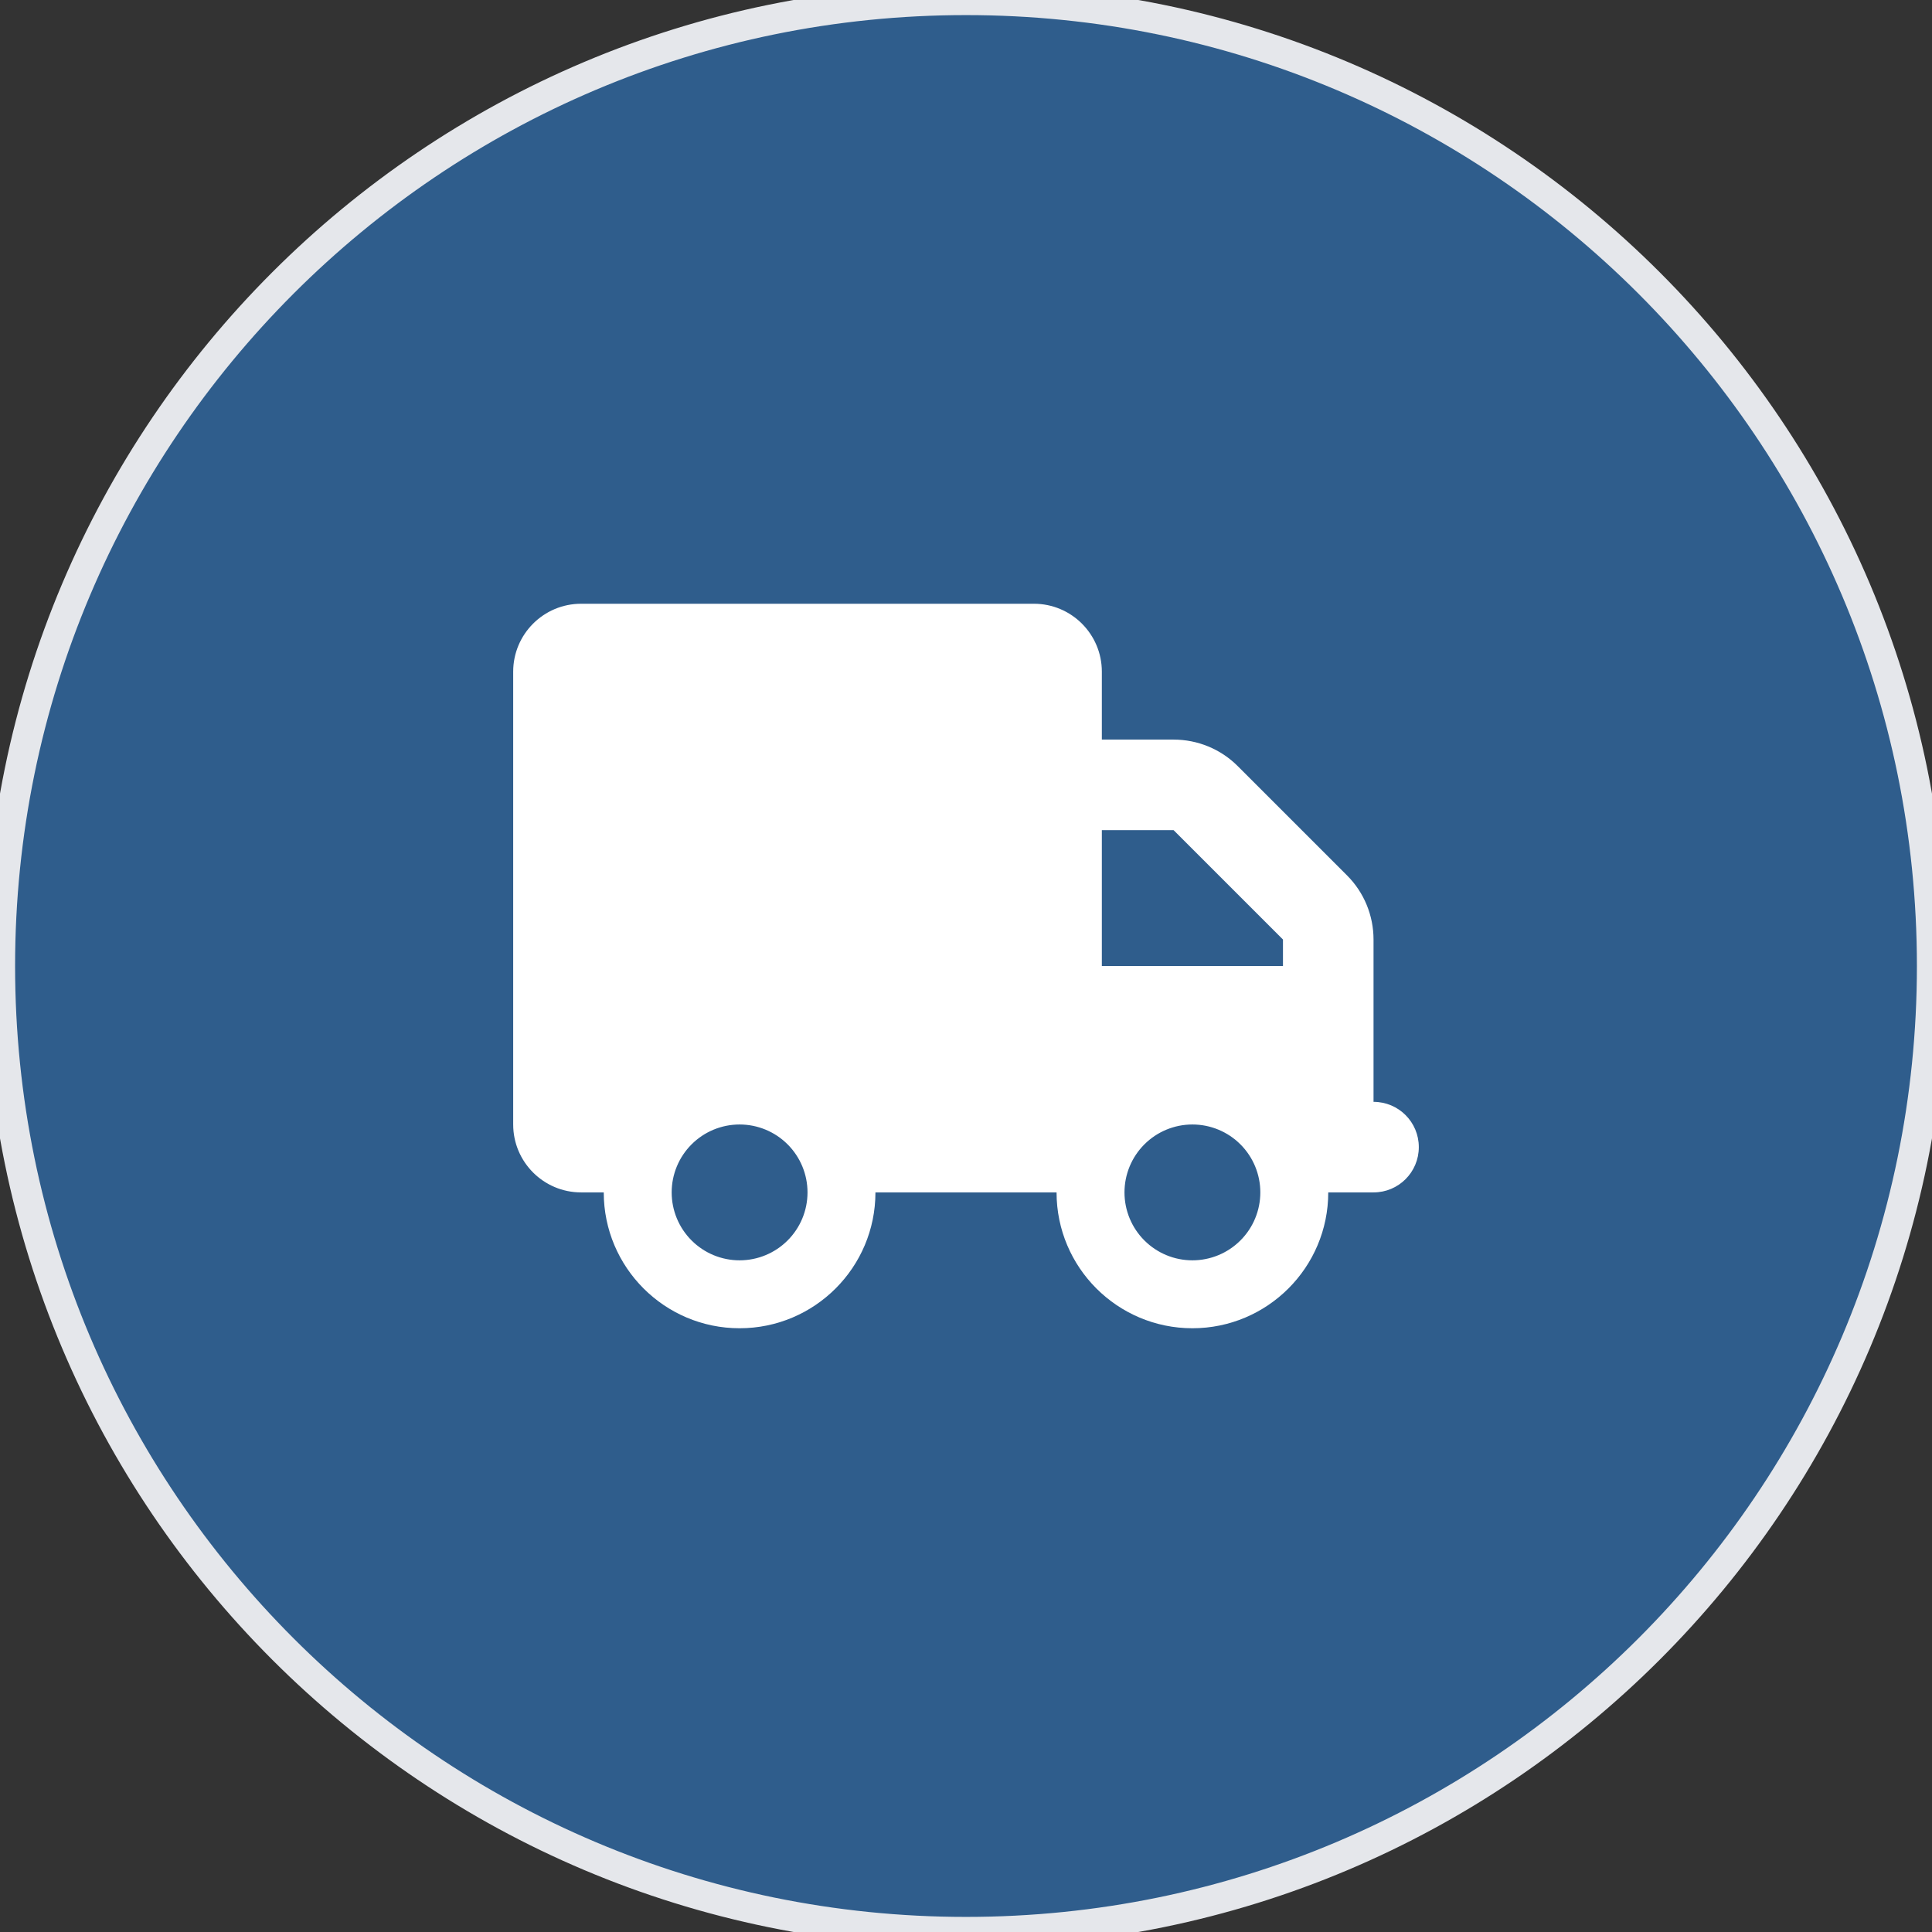
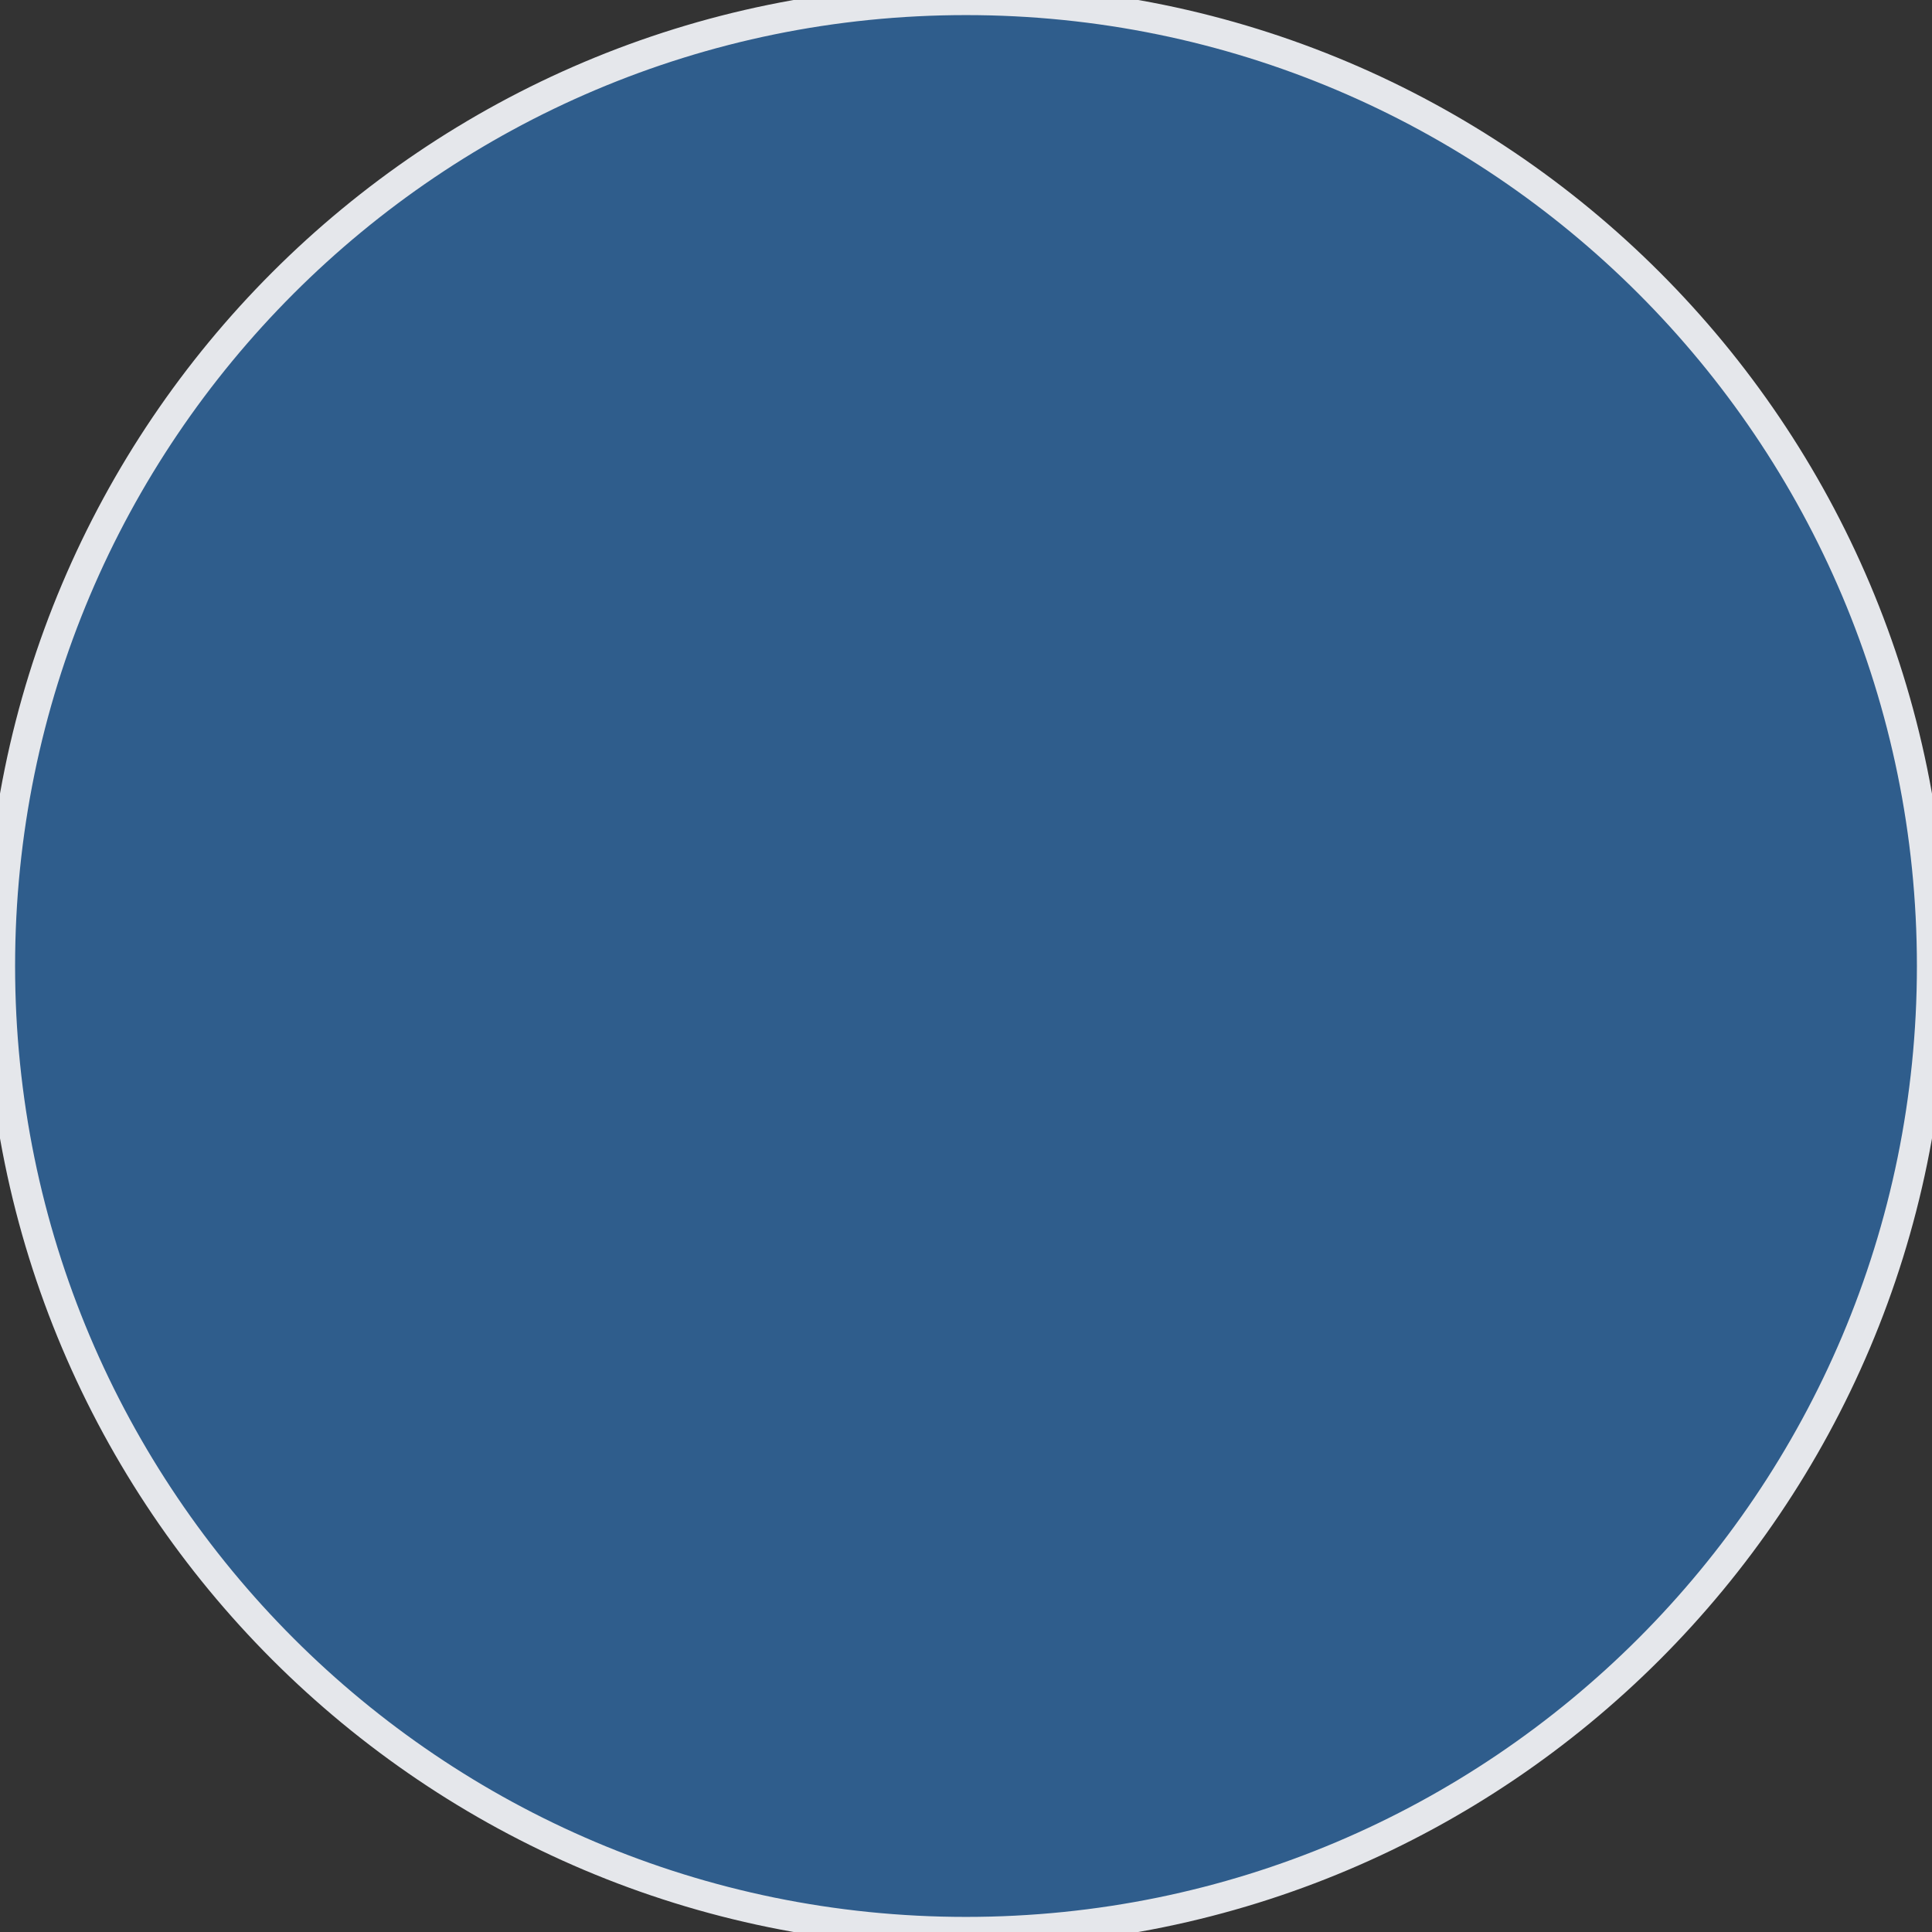
<svg xmlns="http://www.w3.org/2000/svg" width="64" height="64" viewBox="0 0 64 64" fill="none">
  <rect x="0" y="0" width="64" height="64" fill="#333333" stroke="none" />
  <path d="M32 0C49.673 0 64 14.327 64 32C64 49.673 49.673 64 32 64C14.327 64 0 49.673 0 32C0 14.327 14.327 0 32 0Z" fill="#2F5D8C" />
  <path d="M32 0C49.673 0 64 14.327 64 32C64 49.673 49.673 64 32 64C14.327 64 0 49.673 0 32C0 14.327 14.327 0 32 0Z" stroke="#E5E7EB" />
  <g clip-path="url(#clip0_41_8)">
    <path d="M19.25 20C18.008 20 17 21.008 17 22.25V37.25C17 38.492 18.008 39.5 19.25 39.5H20C20 41.984 22.016 44 24.5 44C26.984 44 29 41.984 29 39.5H35C35 41.984 37.016 44 39.5 44C41.984 44 44 41.984 44 39.5H45.5C46.33 39.5 47 38.83 47 38C47 37.17 46.33 36.5 45.5 36.5V33.5V32V31.123C45.5 30.327 45.186 29.562 44.623 29L41 25.377C40.438 24.814 39.673 24.5 38.877 24.5H36.5V22.25C36.5 21.008 35.492 20 34.25 20H19.25ZM36.5 27.5H38.877L42.5 31.123V32H36.5V27.5ZM22.25 39.5C22.25 38.903 22.487 38.331 22.909 37.909C23.331 37.487 23.903 37.25 24.5 37.25C25.097 37.25 25.669 37.487 26.091 37.909C26.513 38.331 26.75 38.903 26.75 39.5C26.75 40.097 26.513 40.669 26.091 41.091C25.669 41.513 25.097 41.75 24.5 41.75C23.903 41.75 23.331 41.513 22.909 41.091C22.487 40.669 22.25 40.097 22.25 39.5ZM39.5 37.25C40.097 37.25 40.669 37.487 41.091 37.909C41.513 38.331 41.75 38.903 41.75 39.5C41.75 40.097 41.513 40.669 41.091 41.091C40.669 41.513 40.097 41.75 39.5 41.75C38.903 41.75 38.331 41.513 37.909 41.091C37.487 40.669 37.25 40.097 37.25 39.5C37.25 38.903 37.487 38.331 37.909 37.909C38.331 37.487 38.903 37.25 39.5 37.25Z" fill="white" />
  </g>
  <defs>
    <clipPath id="clip0_41_8">
-       <path d="M17 20H47V44H17V20Z" fill="white" />
-     </clipPath>
+       </clipPath>
  </defs>
</svg>